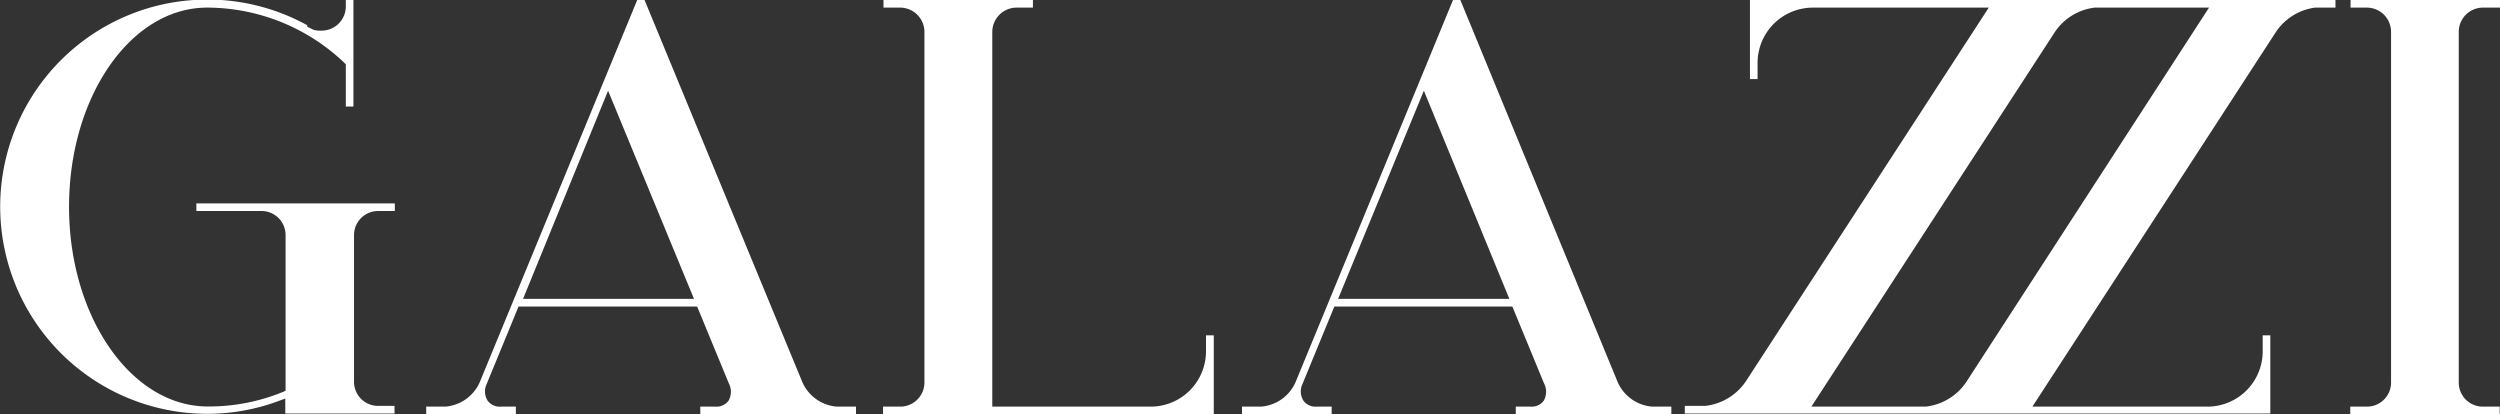
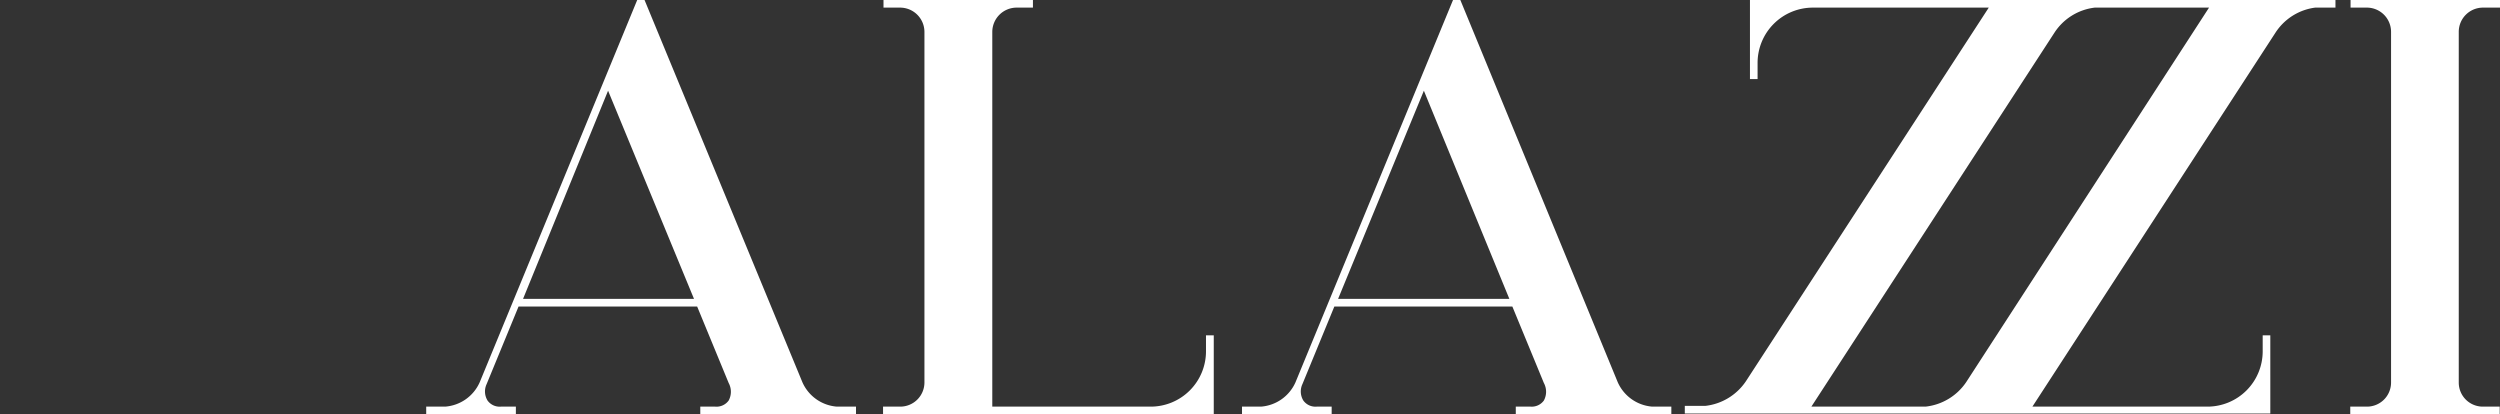
<svg xmlns="http://www.w3.org/2000/svg" viewBox="0 0 167.29 27.72">
  <rect x="0" y="0" width="167.29" height="27.72" fill="#333333" stroke="none" />
  <defs>
    <style>.cls-1{fill:#fff;}</style>
  </defs>
  <g id="Capa_2" data-name="Capa 2">
    <g id="Header_Scroll" data-name="Header Scroll">
-       <path class="cls-1" d="M19.11,15.73V26.14L19,26.2a13.08,13.08,0,0,1-5.1,1c-5.12,0-9.28-6-9.28-13.36S8.74.51,13.86.51H14a13.34,13.34,0,0,1,9.07,3.72l.07.07V7.13h.51V0h-.51V.44a1.62,1.62,0,0,1-1.61,1.61A1.67,1.67,0,0,1,21,2L21,2l-.44-.21,0-.1a13.86,13.86,0,1,0-6.72,26,13.7,13.7,0,0,0,4.92-.9l.33-.12v1h7.31v-.51H25.3a1.61,1.61,0,0,1-1.61-1.61V15.73a1.61,1.61,0,0,1,1.61-1.61h1.12v-.51H13.14v.51H17.5A1.61,1.61,0,0,1,19.11,15.73Z" />
      <path class="cls-1" d="M53.69,25.57,43.13,0h-.49L32.1,25.58a2.75,2.75,0,0,1-2.31,1.63H28.52v.51h6v-.51h-1a1,1,0,0,1-.89-.4,1.16,1.16,0,0,1-.07-1.1l2.14-5.2H46.65l2.11,5.12a1.23,1.23,0,0,1,0,1.17,1,1,0,0,1-.9.41h-1v.51H57.28v-.51H56A2.75,2.75,0,0,1,53.69,25.57ZM35,20,40.69,6.07,46.44,20Z" />
      <path class="cls-1" d="M80.7,23.51a3.7,3.7,0,0,1-3.7,3.7H66.4V2.13A1.63,1.63,0,0,1,68,.51h1.12V0h-10V.51h1.12a1.63,1.63,0,0,1,1.62,1.62V25.6a1.62,1.62,0,0,1-1.62,1.61H59.09v.51H81.22V22.44H80.7Z" />
      <path class="cls-1" d="M102.43,27.21h-1v.51h10.41v-.51h-1.28a2.76,2.76,0,0,1-2.31-1.64L97.72,0h-.49L86.69,25.58a2.75,2.75,0,0,1-2.31,1.63H83.11v.51h6v-.51h-1a1,1,0,0,1-.89-.4,1.16,1.16,0,0,1-.07-1.1l2.14-5.2h11.91l2.11,5.12a1.23,1.23,0,0,1,0,1.17A1,1,0,0,1,102.43,27.21ZM89.54,20,95.28,6.07,101,20Z" />
      <path class="cls-1" d="M166.16.51h1.13V0h-10V.51h1.12A1.62,1.62,0,0,1,160,2.13V25.6a1.61,1.61,0,0,1-1.61,1.61h-1.12v.51h10v-.51h-1.13a1.61,1.61,0,0,1-1.61-1.61V2.13A1.62,1.62,0,0,1,166.16.51Z" />
      <path class="cls-1" d="M117.1,5.29h.51V4.21a3.7,3.7,0,0,1,3.7-3.7h11.77l-16.25,25a3.78,3.78,0,0,1-2.72,1.65h-1.37v.51h39.18V22.44h-.51v1.07a3.7,3.7,0,0,1-3.7,3.7H136l16.25-25A3.74,3.74,0,0,1,154.92.51h1.36V0H117.1ZM140.17.51h7.65L131.57,25.57a3.77,3.77,0,0,1-2.72,1.64h-7.64l16.25-25A3.74,3.74,0,0,1,140.17.51Z" />
    </g>
  </g>
</svg>